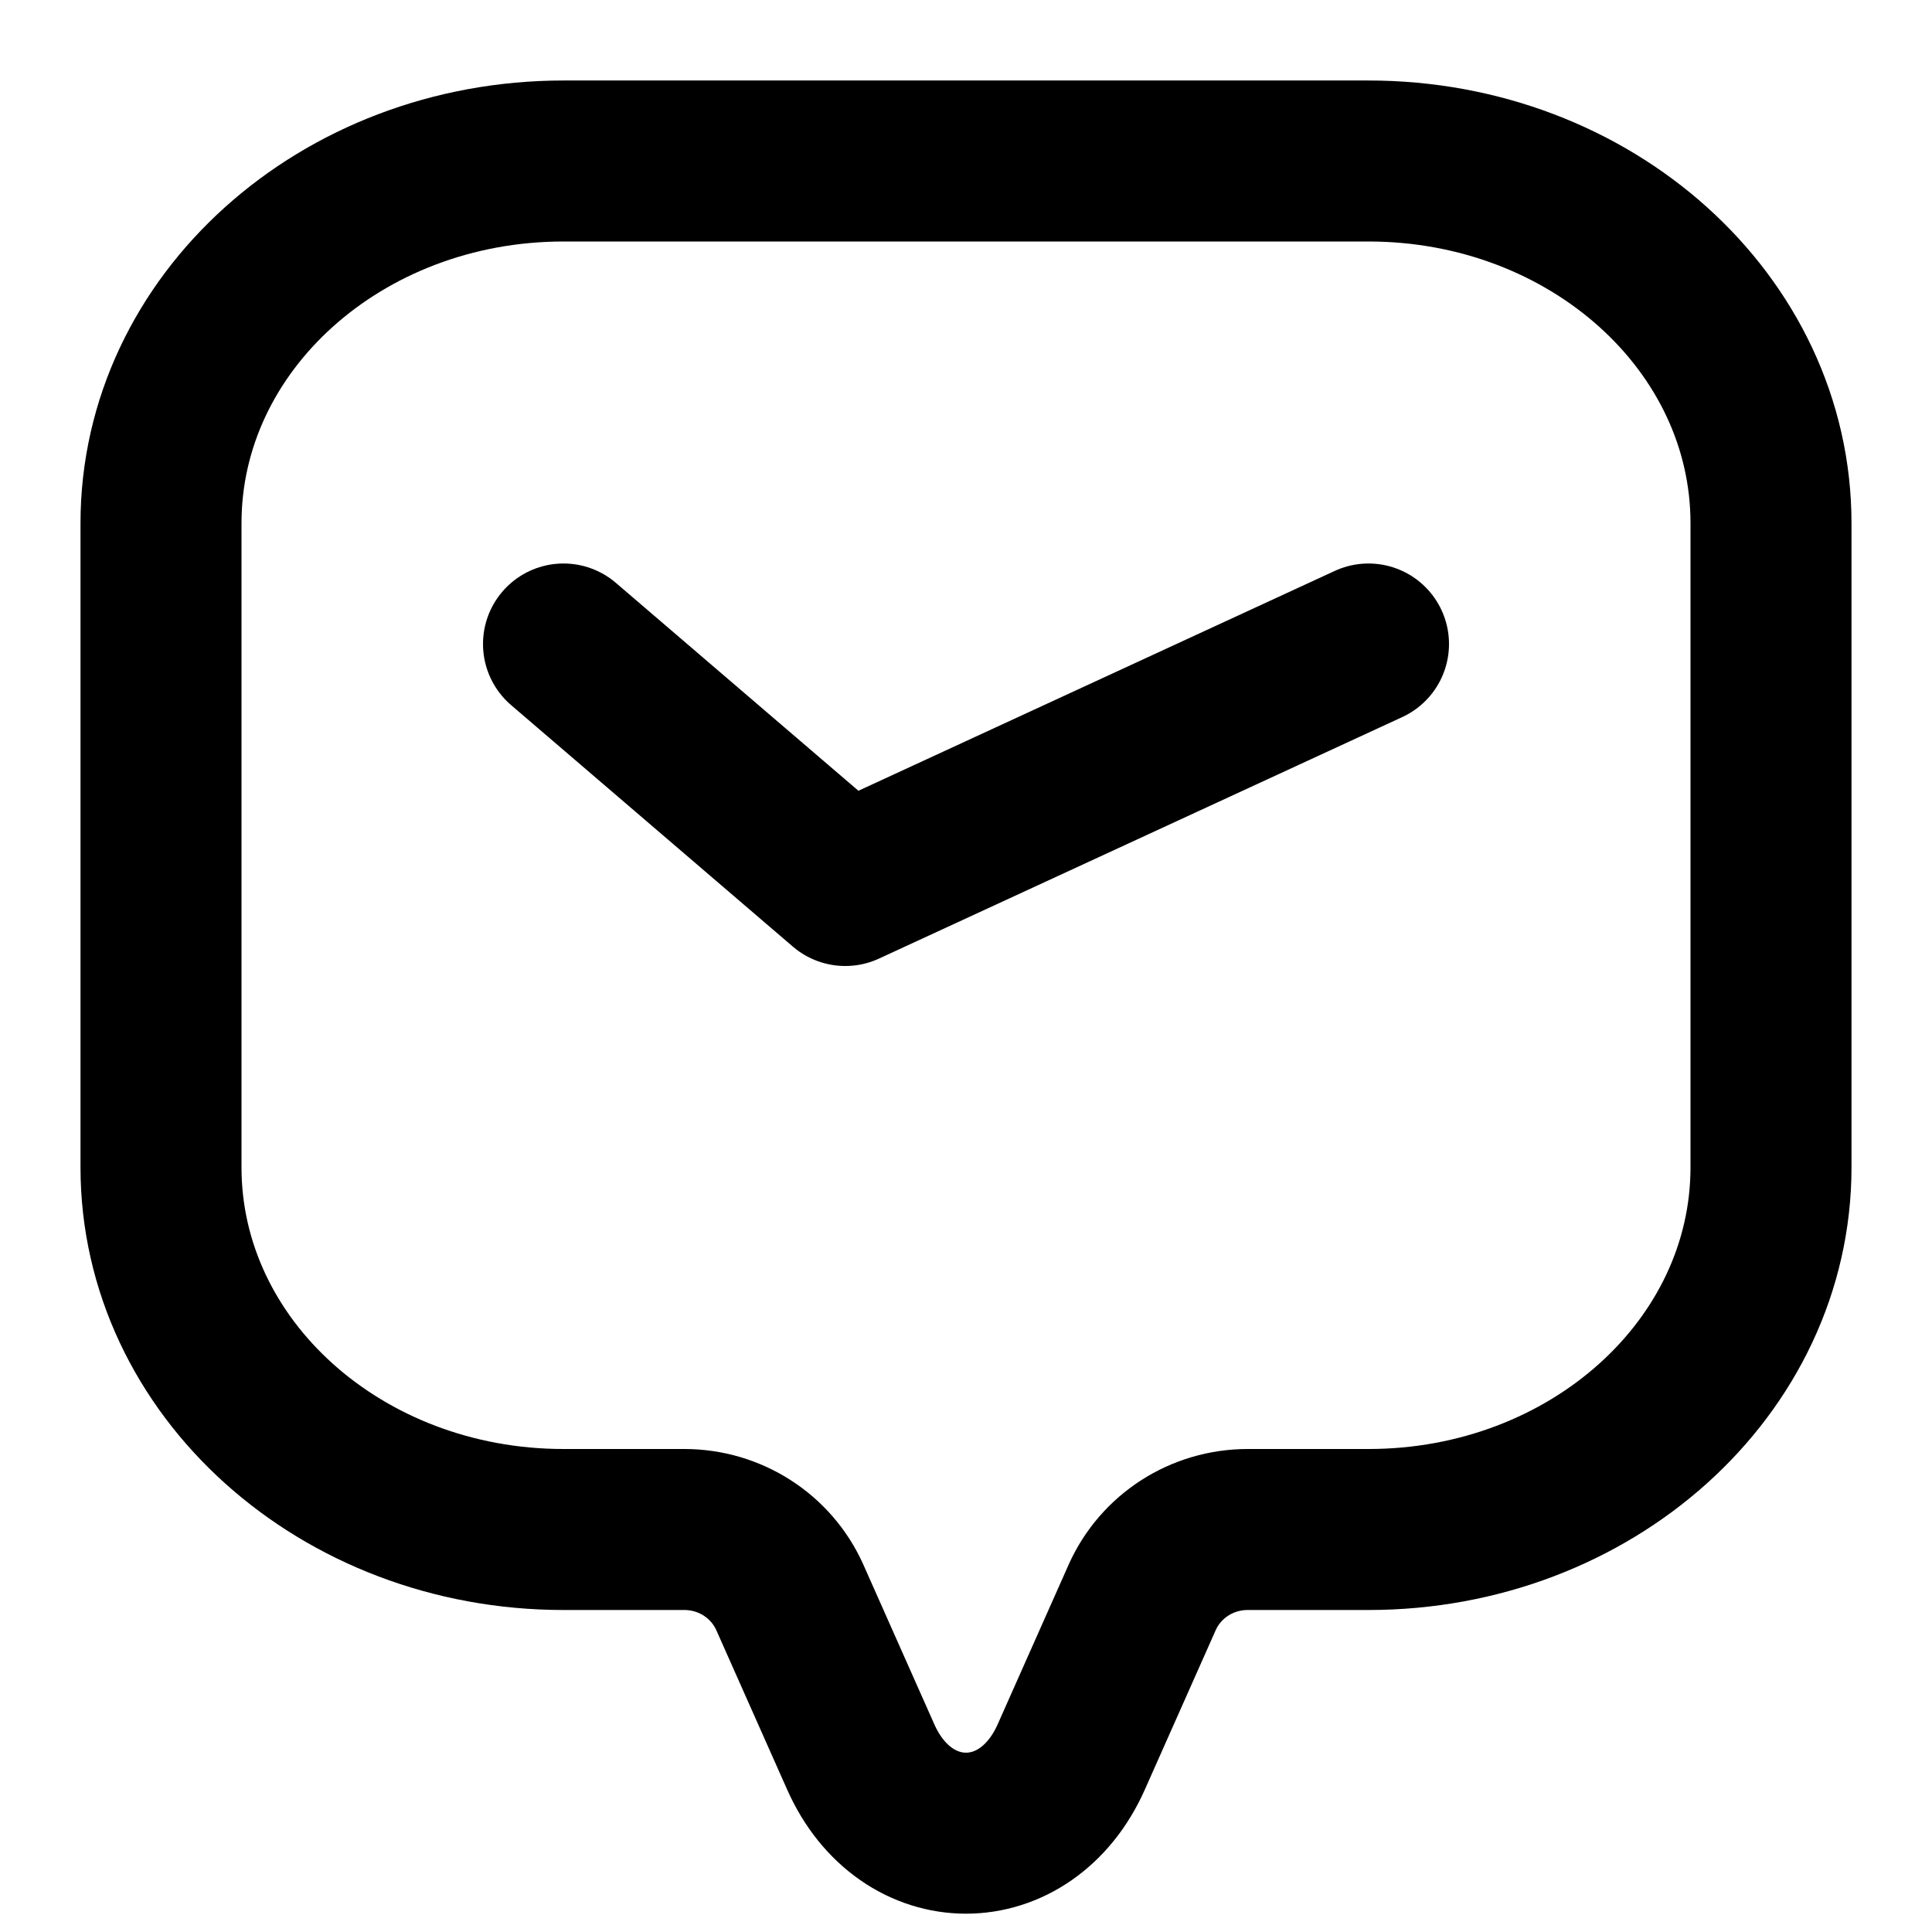
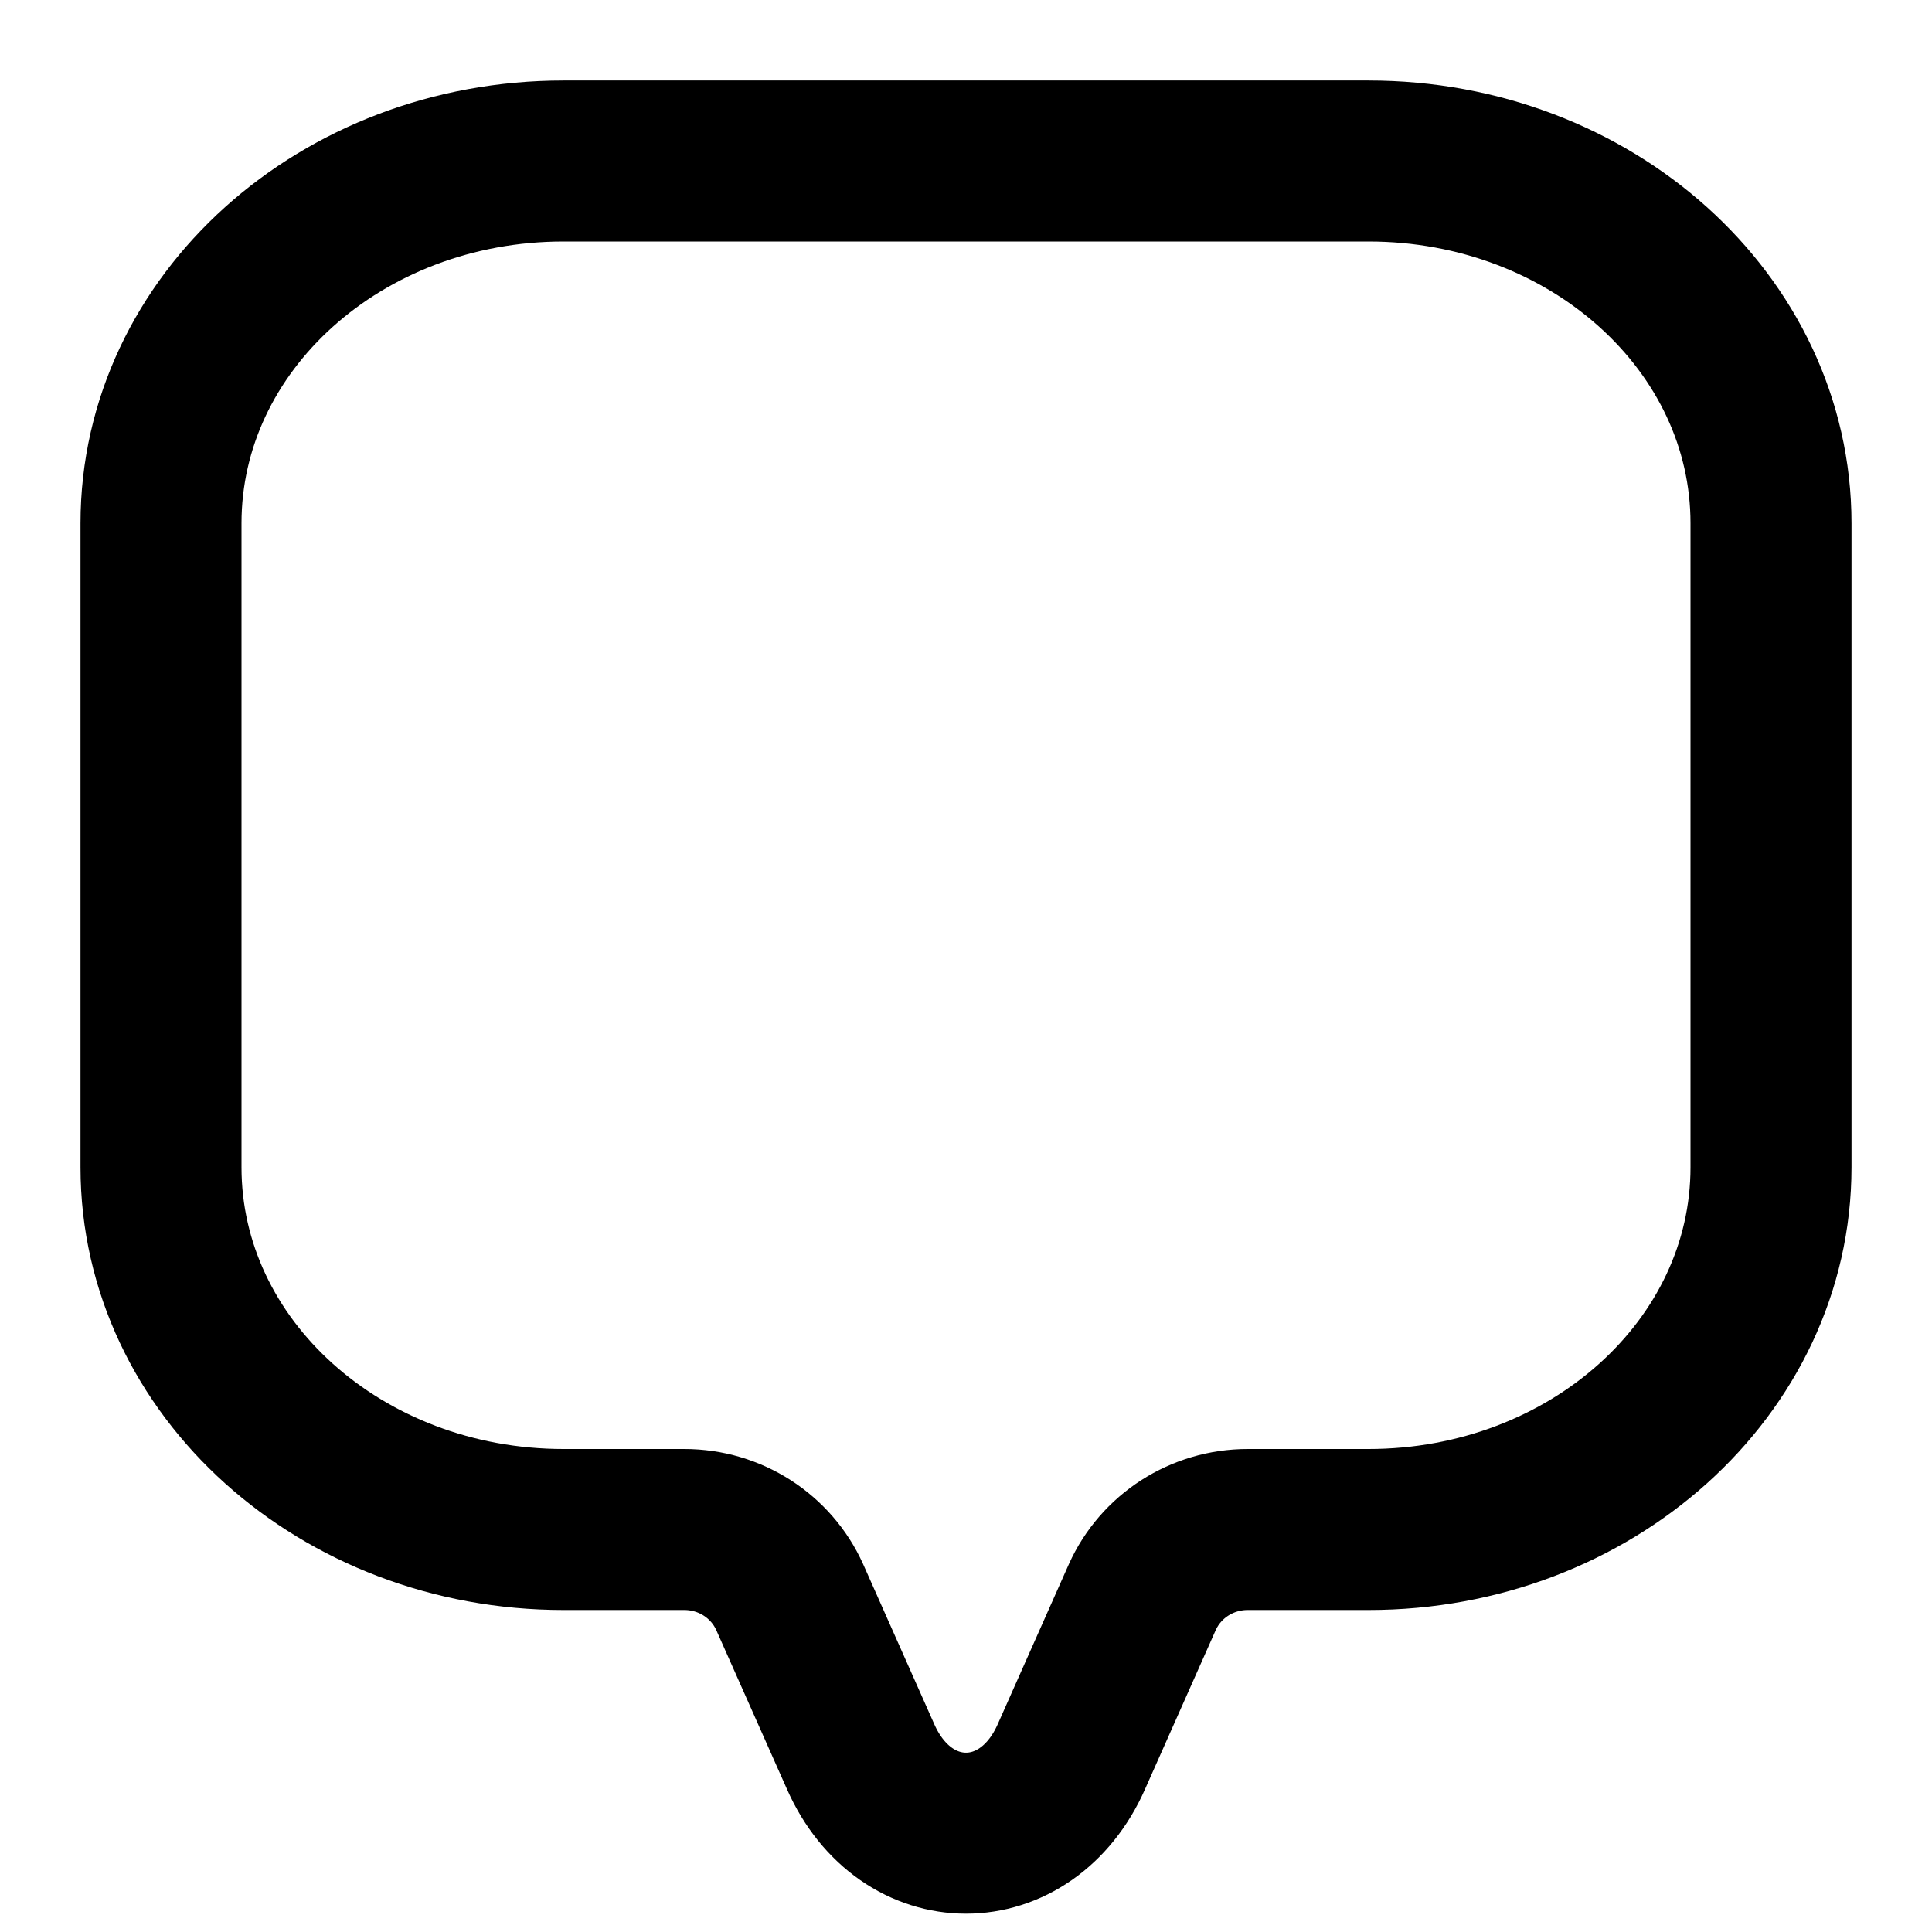
<svg xmlns="http://www.w3.org/2000/svg" width="24" height="24" viewBox="0 0 24 24" fill="none">
  <path d="M22 6.5C22 4.01 19.76 2 17 2H7C4.24 2 2 4.01 2 6.5V14.5C2 16.99 4.24 19 7 19H8.5C9.07 19 9.58 19.33 9.81 19.84L10.69 21.82C11.25 23.09 12.75 23.09 13.31 21.82L14.19 19.84C14.42 19.33 14.93 19 15.5 19H17C19.76 19 22 16.99 22 14.5V6.5Z" stroke="currentColor" stroke-width="2" stroke-linecap="round" />
-   <path d="M7 8L10.5 11L17 8" stroke="currentColor" stroke-width="2" stroke-linecap="round" stroke-linejoin="round" />
</svg>